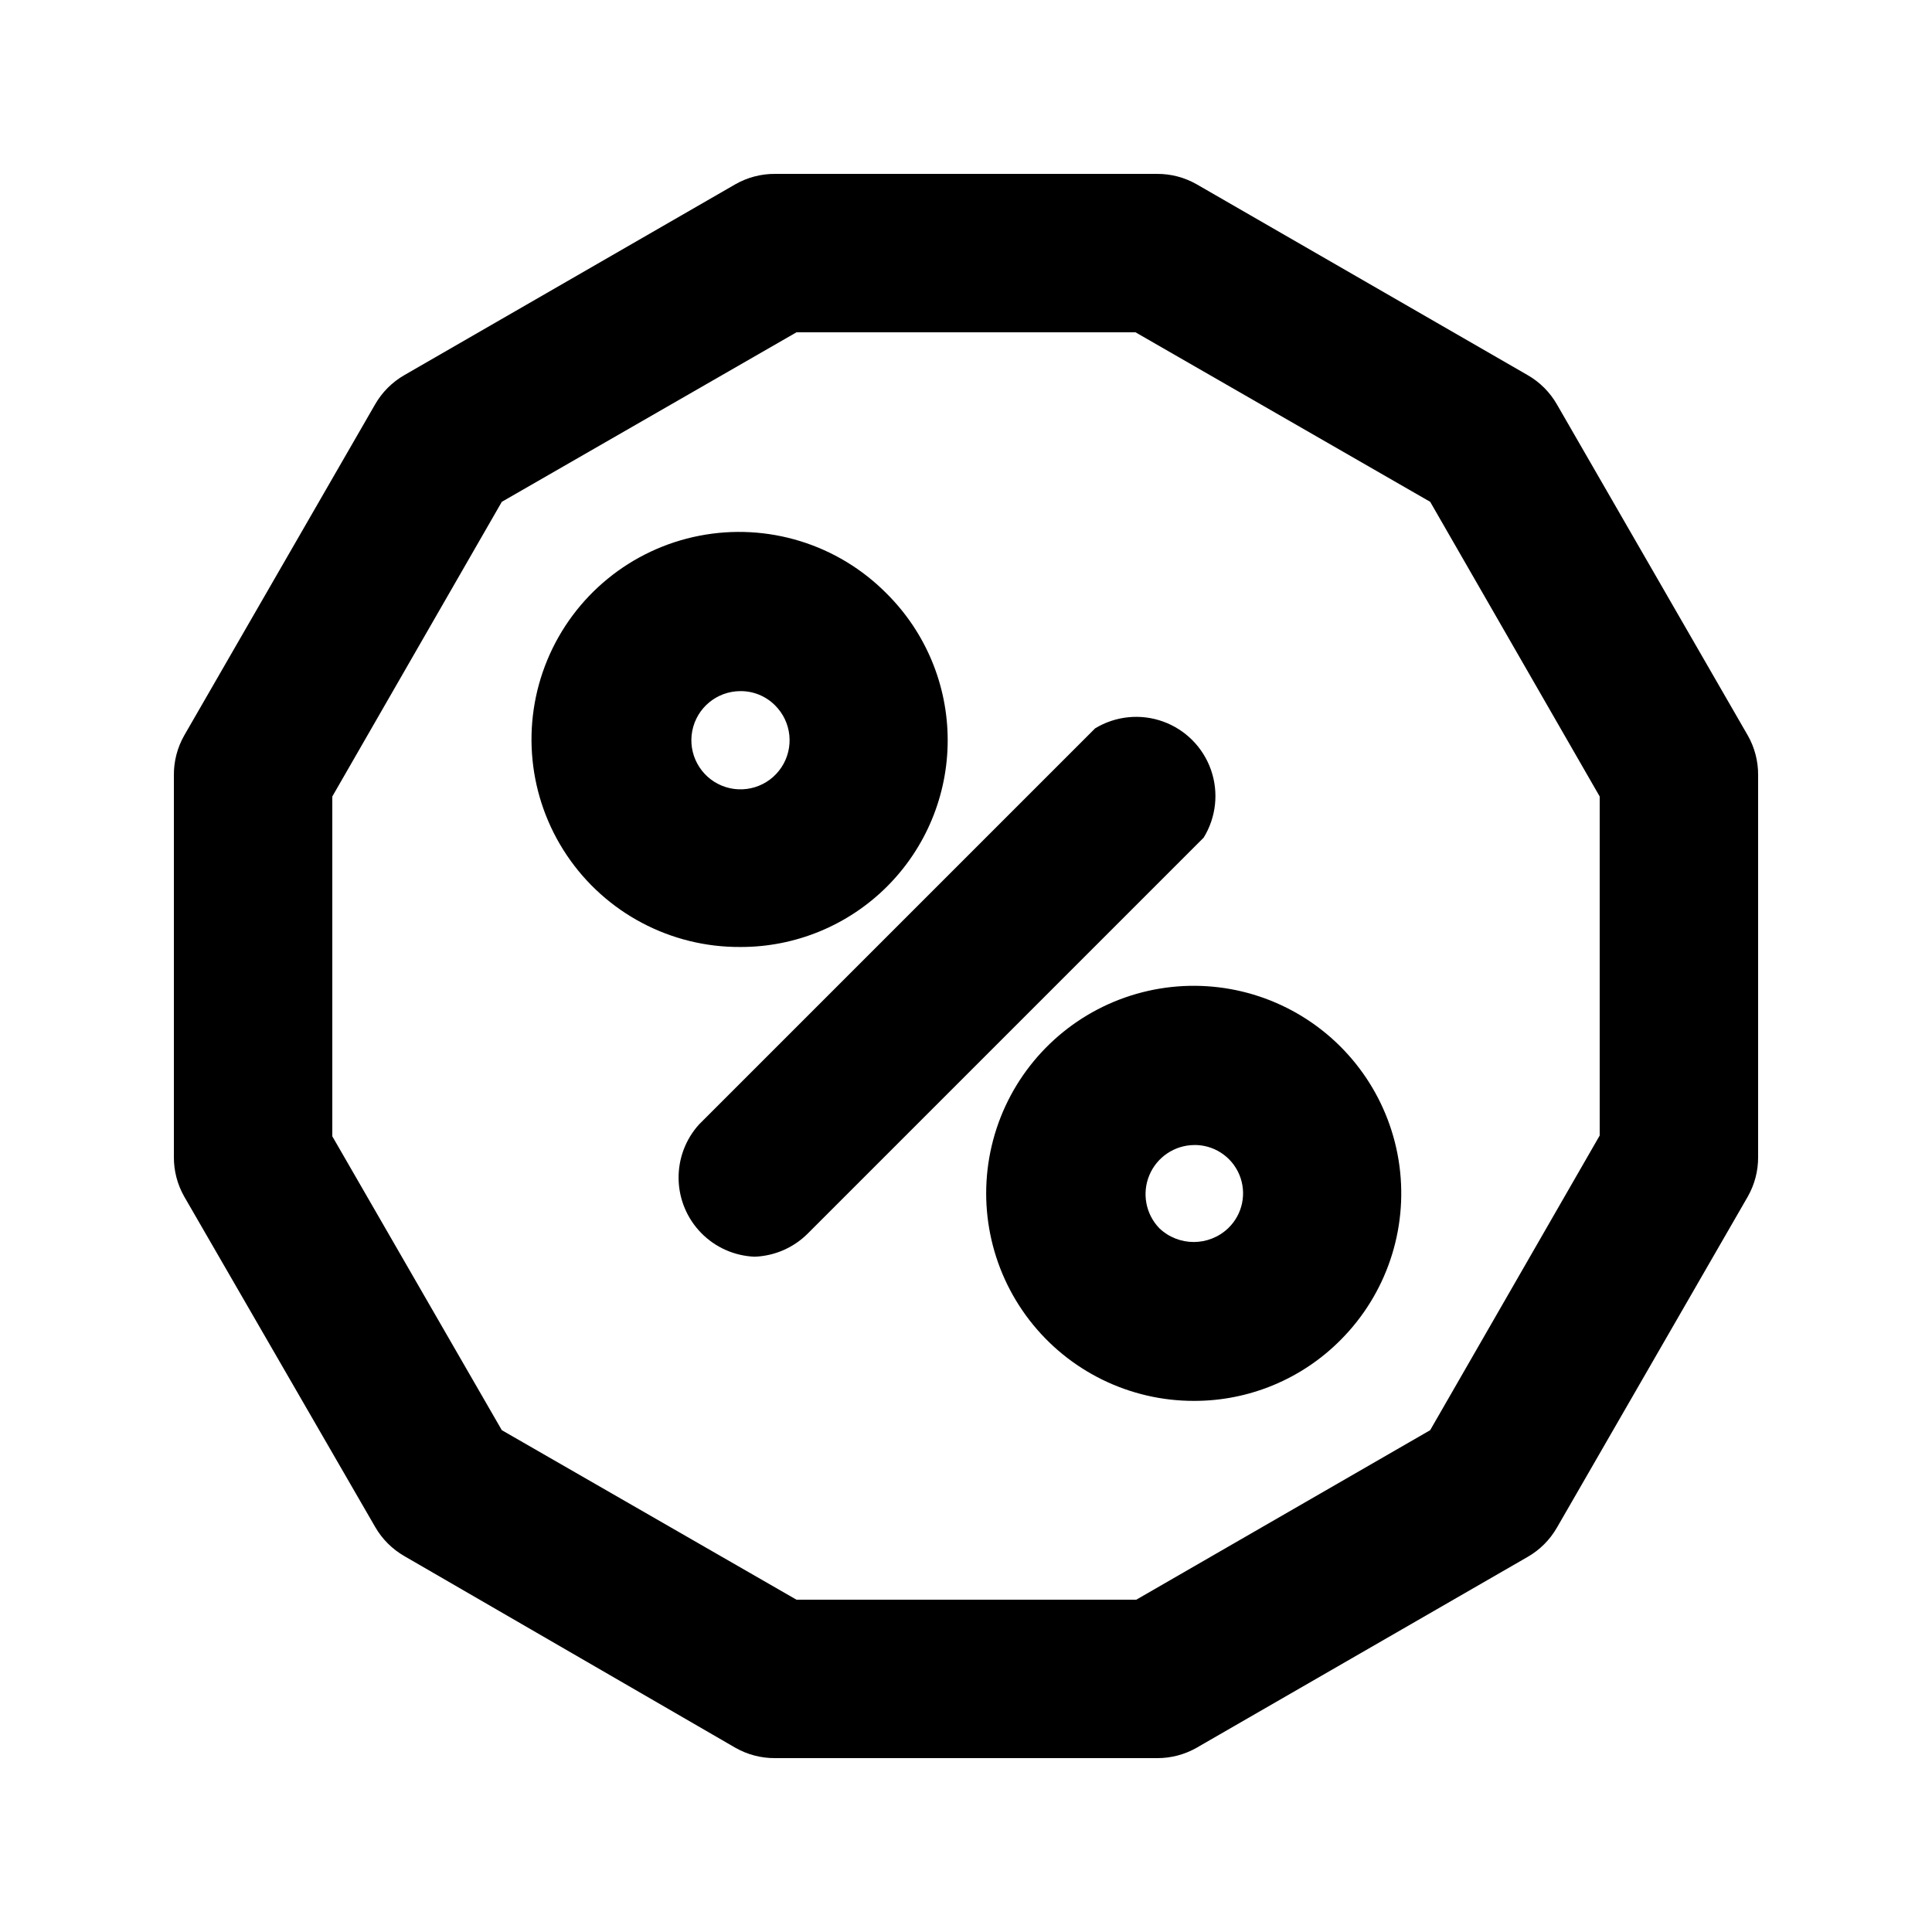
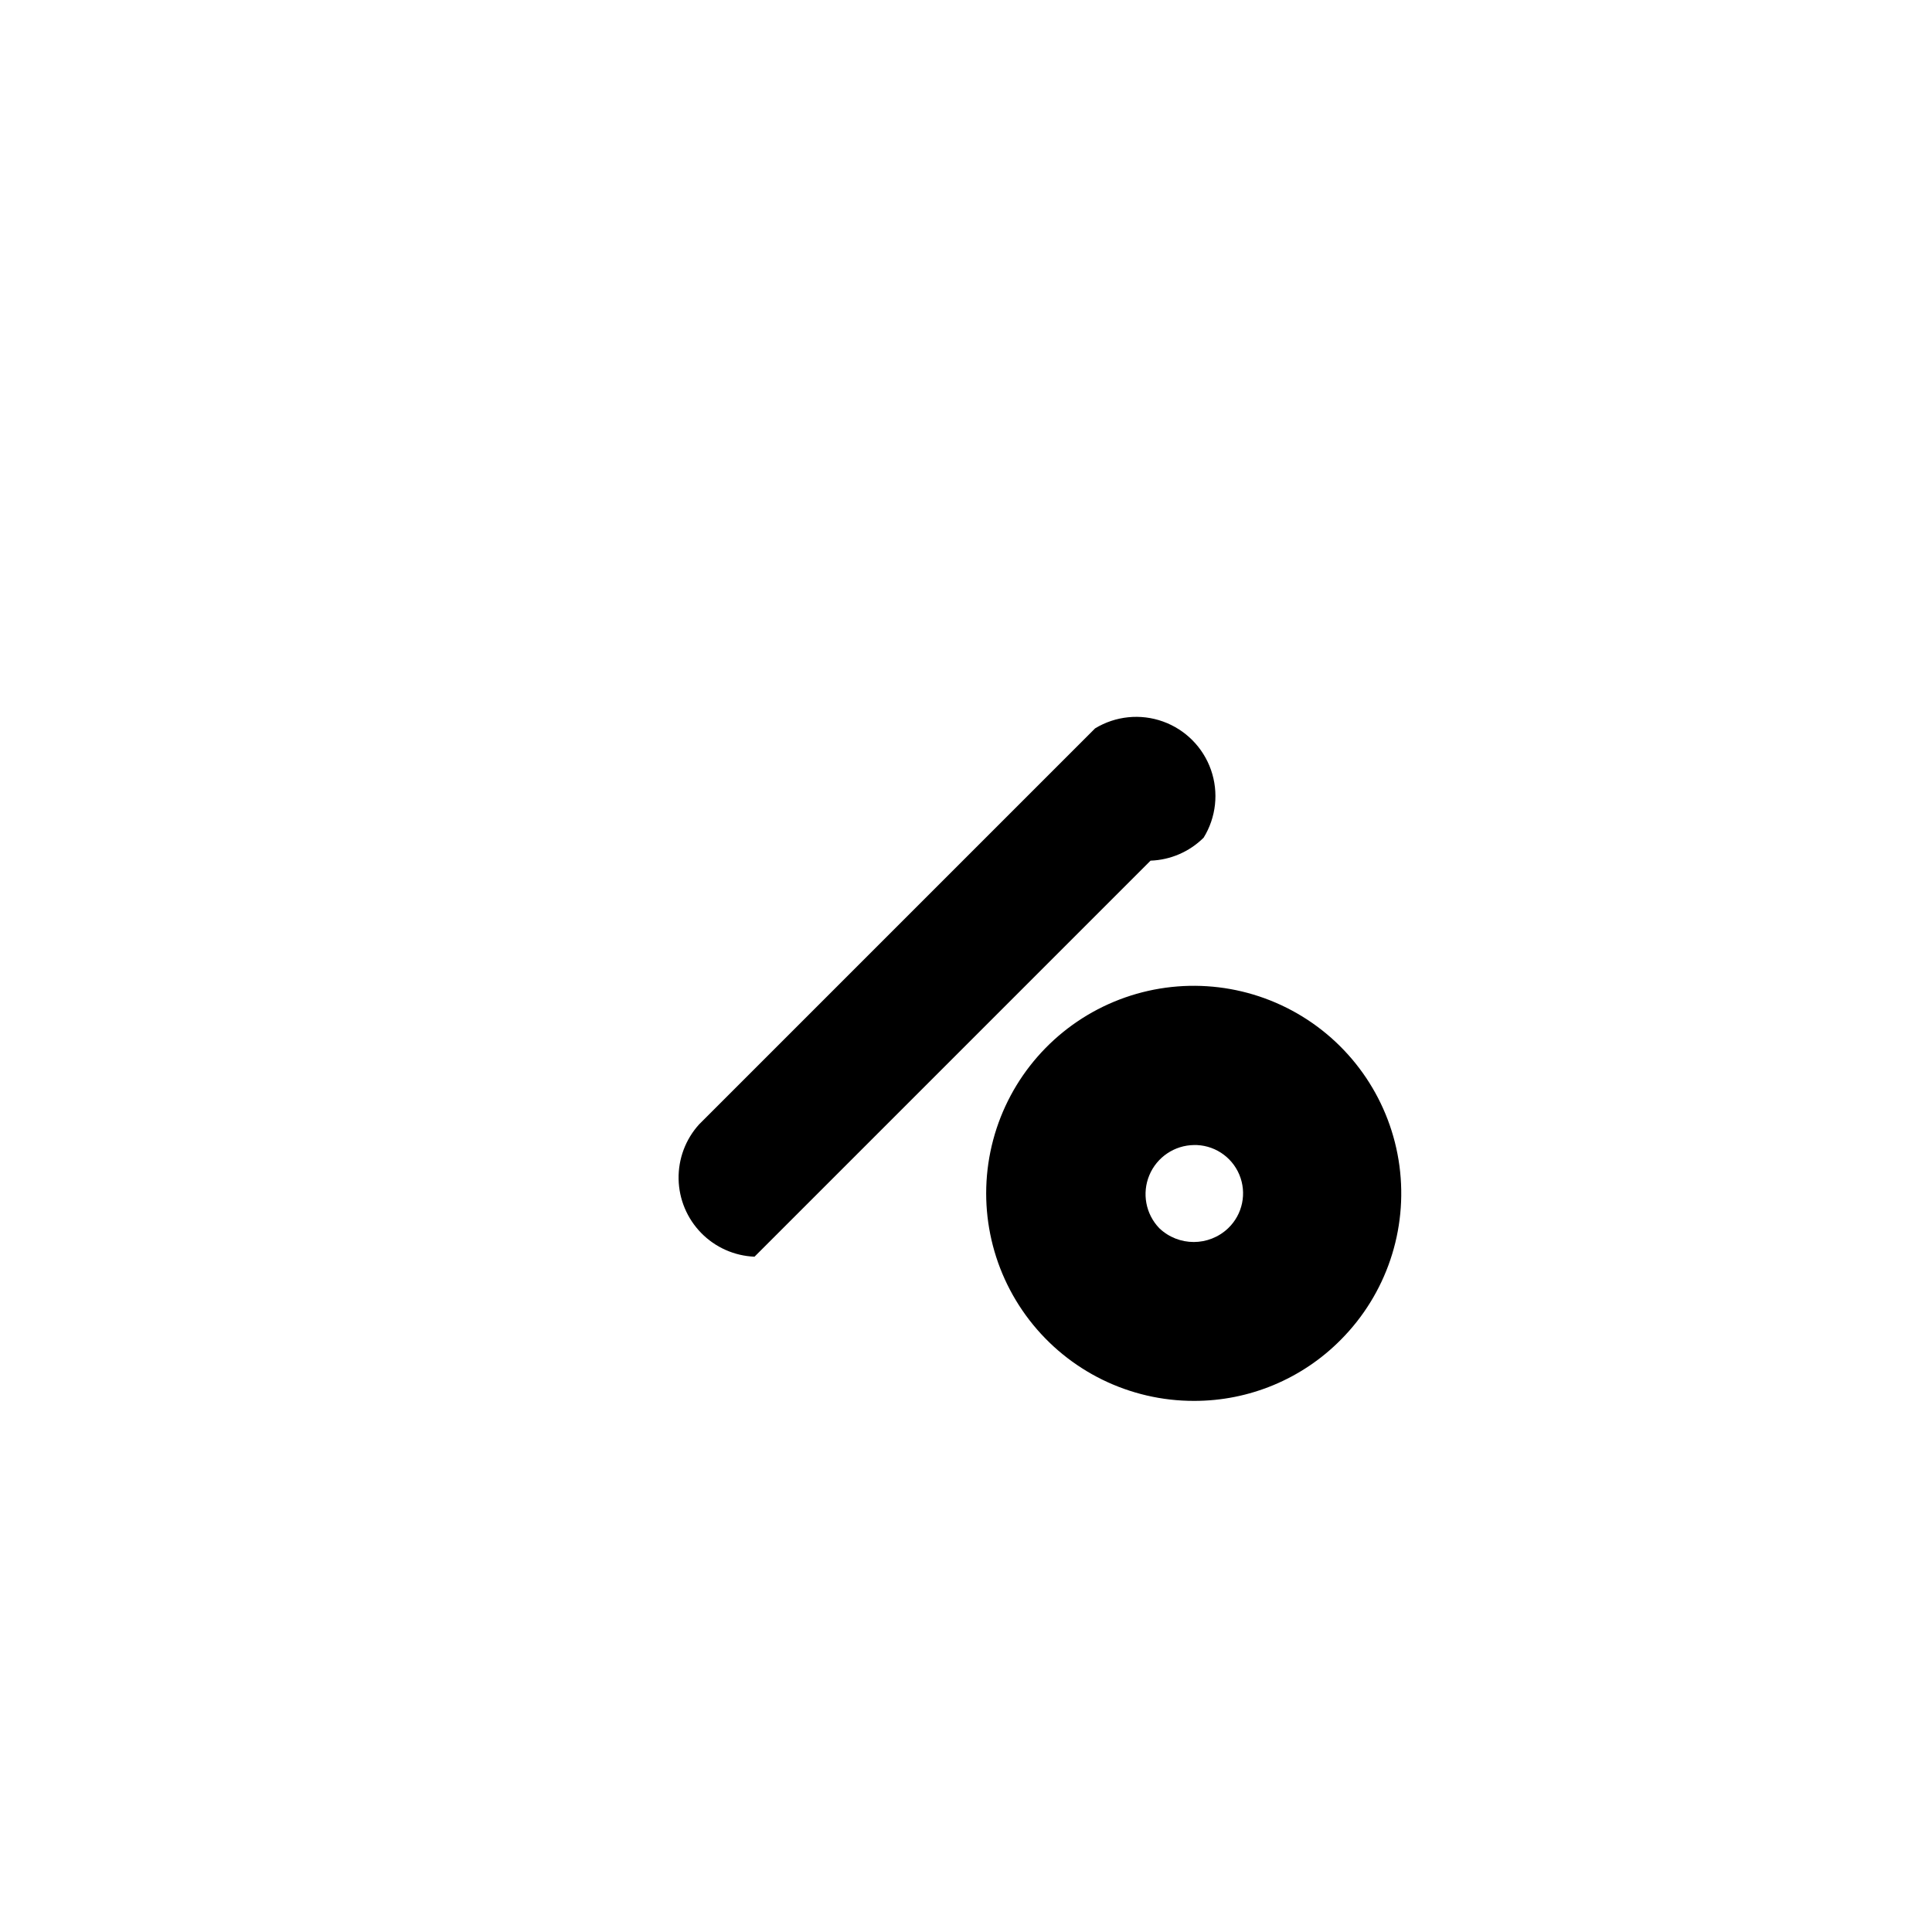
<svg xmlns="http://www.w3.org/2000/svg" fill="#000000" width="800px" height="800px" version="1.1" viewBox="144 144 512 512">
  <g>
-     <path d="m450.59 609.92h-101.18c-3.676 0.027-7.297-0.914-10.496-2.727l-87.746-50.801c-3.231-1.855-5.914-4.535-7.766-7.769l-50.59-87.535c-1.816-3.199-2.758-6.82-2.731-10.496v-101.18c-0.027-3.676 0.914-7.297 2.731-10.496l50.59-87.746c1.852-3.231 4.535-5.914 7.766-7.766l87.746-50.59c3.199-1.816 6.82-2.758 10.496-2.731h101.18c3.676-0.027 7.297 0.914 10.496 2.731l87.746 50.59c3.234 1.852 5.914 4.535 7.766 7.766l50.59 87.746h0.004c1.812 3.199 2.754 6.82 2.727 10.496v101.18c0.027 3.676-0.914 7.297-2.727 10.496l-50.59 87.746h-0.004c-1.852 3.234-4.531 5.914-7.766 7.766l-87.746 50.59v0.004c-3.199 1.812-6.82 2.754-10.496 2.727zm-95.516-41.984h90.055l77.879-44.922 44.926-78.09v-89.848l-44.922-78.09-78.09-44.922h-89.848l-78.09 44.922-44.922 78.09v90.055l44.922 77.879z" />
    <path d="m460.46 515.25c-17.102 0.031-33.246-7.891-43.68-21.438-10.438-13.547-13.98-31.176-9.582-47.703 4.394-16.523 16.23-30.066 32.016-36.637 15.789-6.57 33.734-5.426 48.559 3.102 14.82 8.527 24.836 23.465 27.094 40.414 2.258 16.949-3.496 33.988-15.574 46.098-10.262 10.359-24.25 16.18-38.832 16.164zm0-67.805c-5.195 0.055-9.859 3.191-11.867 7.984-2.008 4.789-0.973 10.316 2.629 14.055 5.109 4.879 13.152 4.879 18.262 0 3.824-3.664 4.996-9.305 2.949-14.188-2.047-4.887-6.891-8.008-12.184-7.852z" />
-     <path d="m340.17 394.96c-18.43 0.105-35.688-9.027-45.969-24.324-10.277-15.297-12.211-34.723-5.152-51.746 7.062-17.023 22.18-29.379 40.27-32.91 18.09-3.527 36.742 2.234 49.688 15.355 10.324 10.277 16.133 24.242 16.141 38.809 0.008 14.57-5.789 28.539-16.105 38.824-10.316 10.289-24.305 16.043-38.871 15.992zm0-67.805c-6.207 0.031-11.527 4.441-12.711 10.535-1.184 6.094 2.106 12.176 7.848 14.527 5.746 2.348 12.352 0.316 15.781-4.859 3.426-5.176 2.723-12.051-1.684-16.426-2.441-2.457-5.773-3.82-9.234-3.777z" />
-     <path d="m343.95 477.04c-5.34-0.223-10.395-2.473-14.133-6.297-3.738-3.82-5.879-8.922-5.981-14.27-0.105-5.344 1.832-10.527 5.418-14.488l104.96-104.96c5.414-3.289 12.02-3.957 17.98-1.82 5.957 2.137 10.637 6.848 12.73 12.824 2.09 5.977 1.375 12.578-1.949 17.965l-104.96 104.96c-3.754 3.727-8.777 5.902-14.066 6.086z" />
+     <path d="m343.95 477.04c-5.34-0.223-10.395-2.473-14.133-6.297-3.738-3.82-5.879-8.922-5.981-14.27-0.105-5.344 1.832-10.527 5.418-14.488l104.96-104.96c5.414-3.289 12.02-3.957 17.98-1.82 5.957 2.137 10.637 6.848 12.73 12.824 2.09 5.977 1.375 12.578-1.949 17.965c-3.754 3.727-8.777 5.902-14.066 6.086z" />
  </g>
</svg>